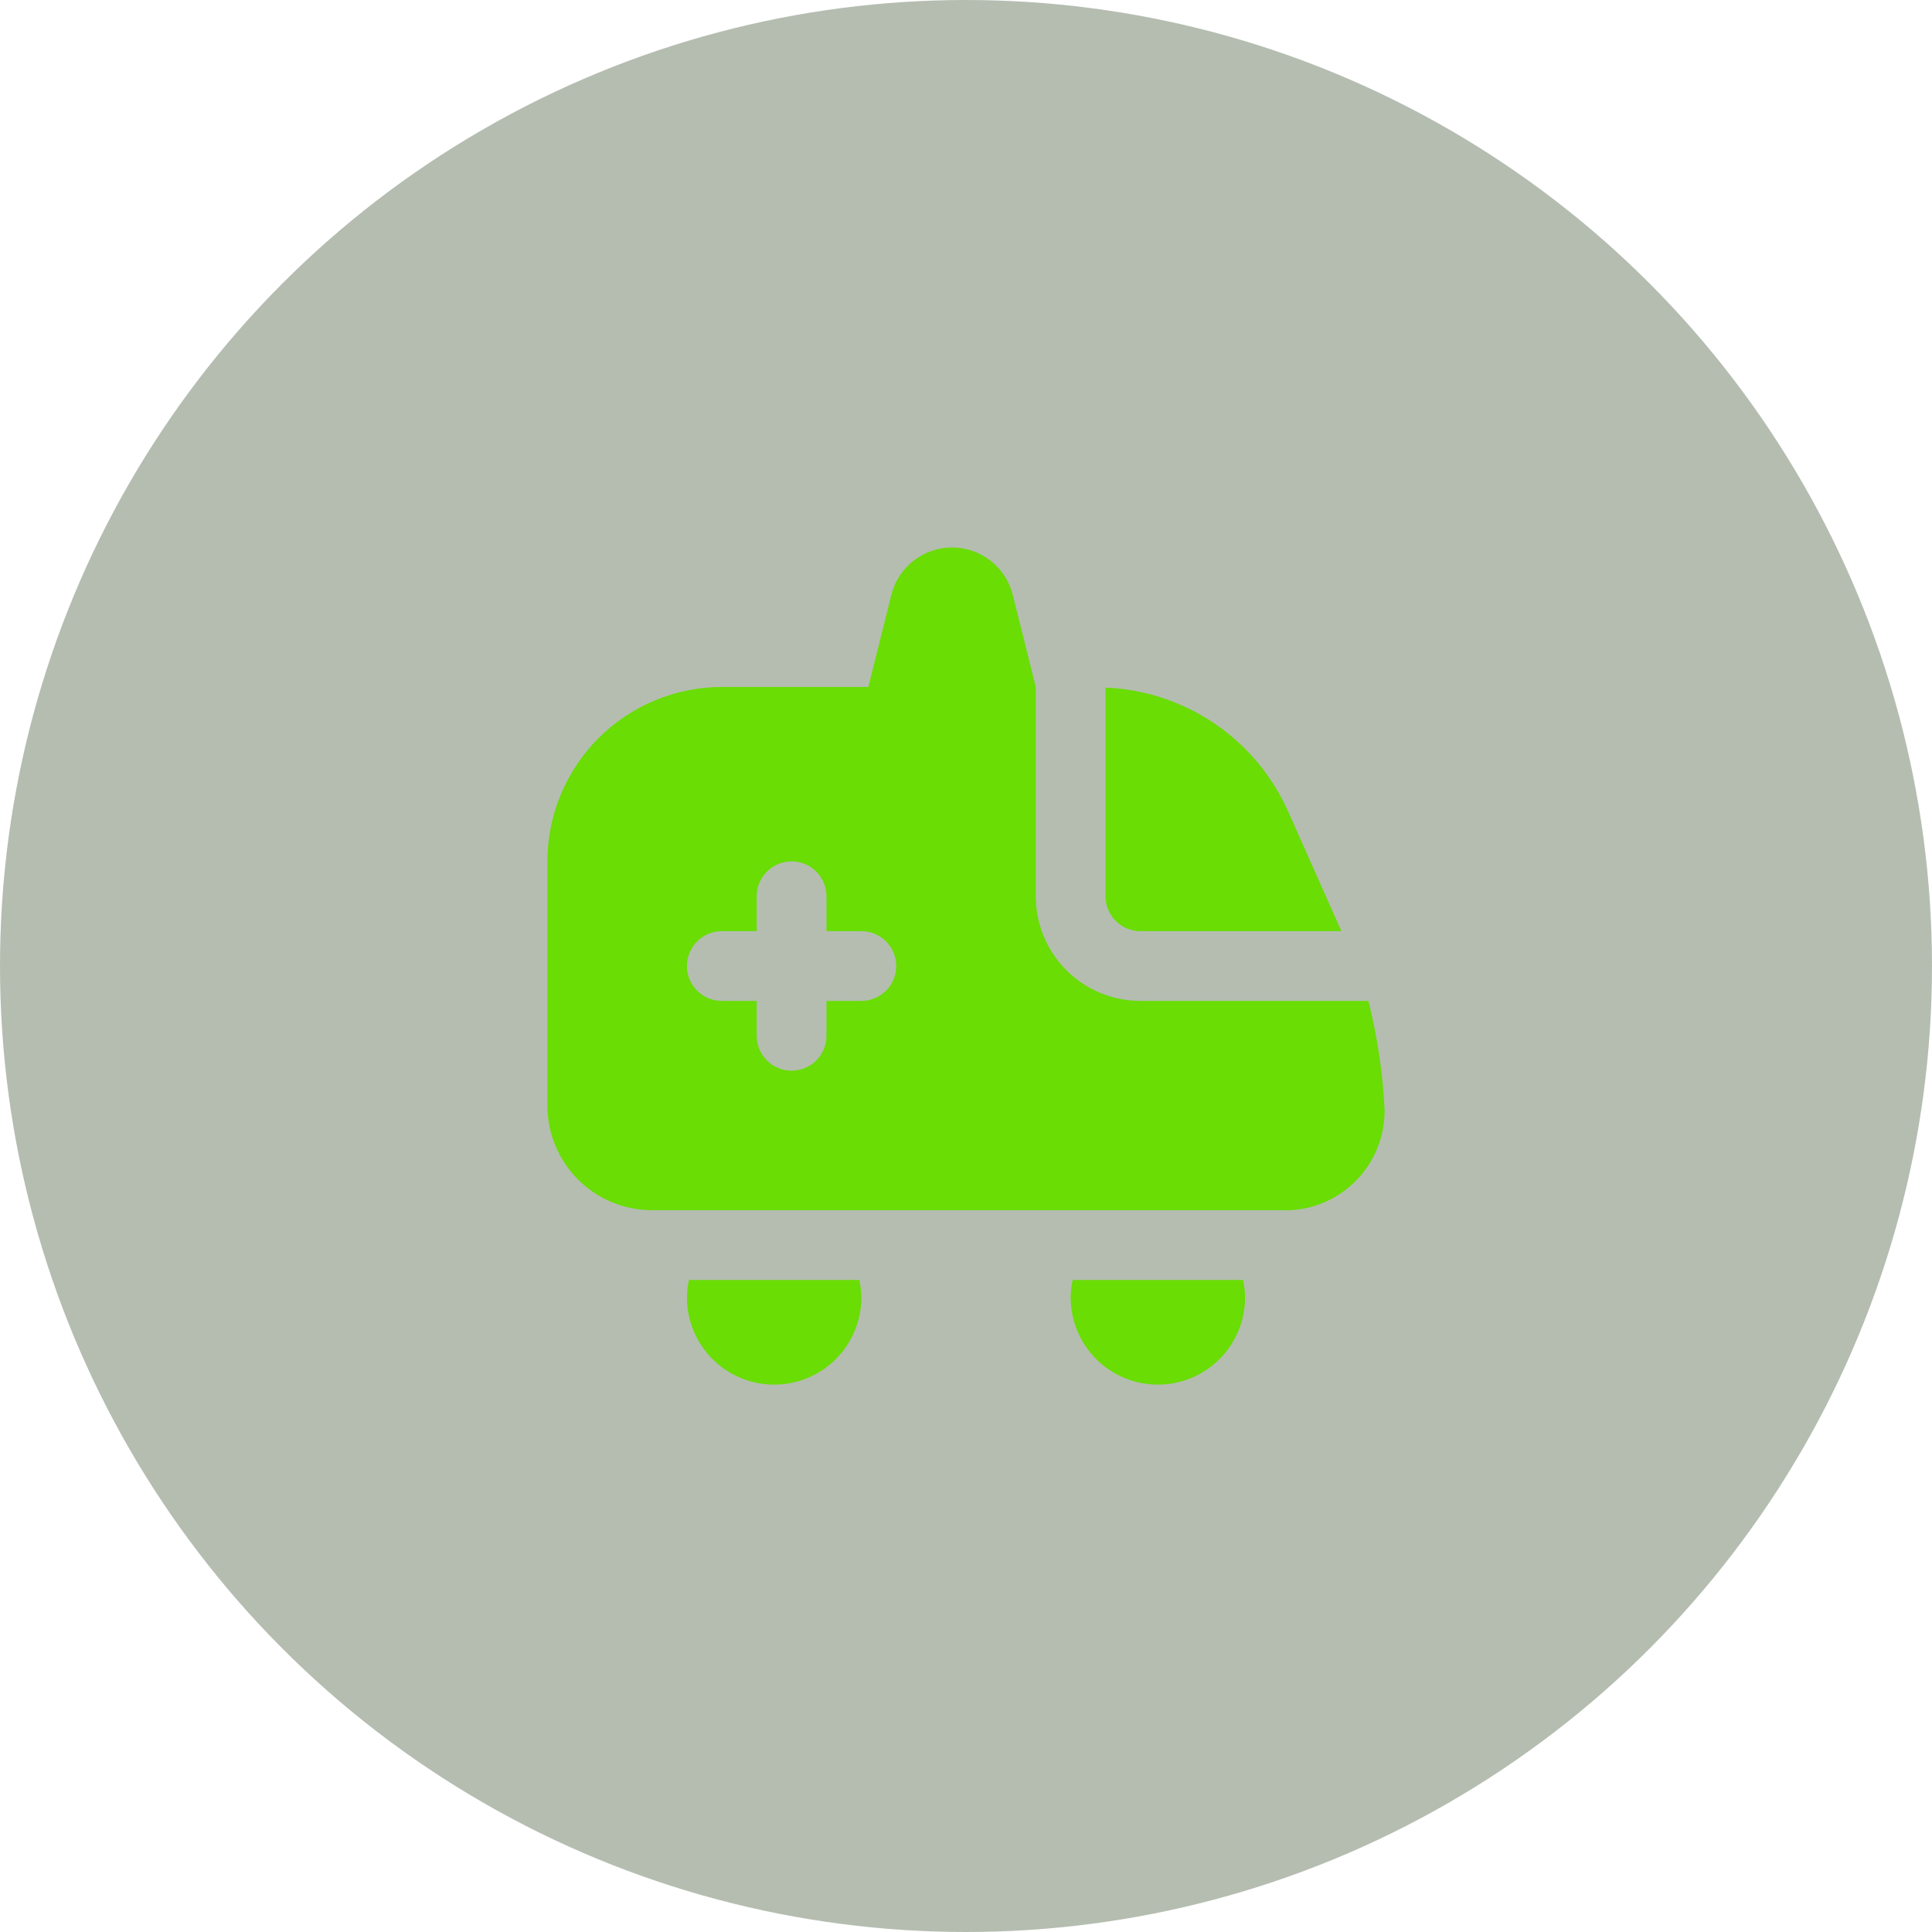
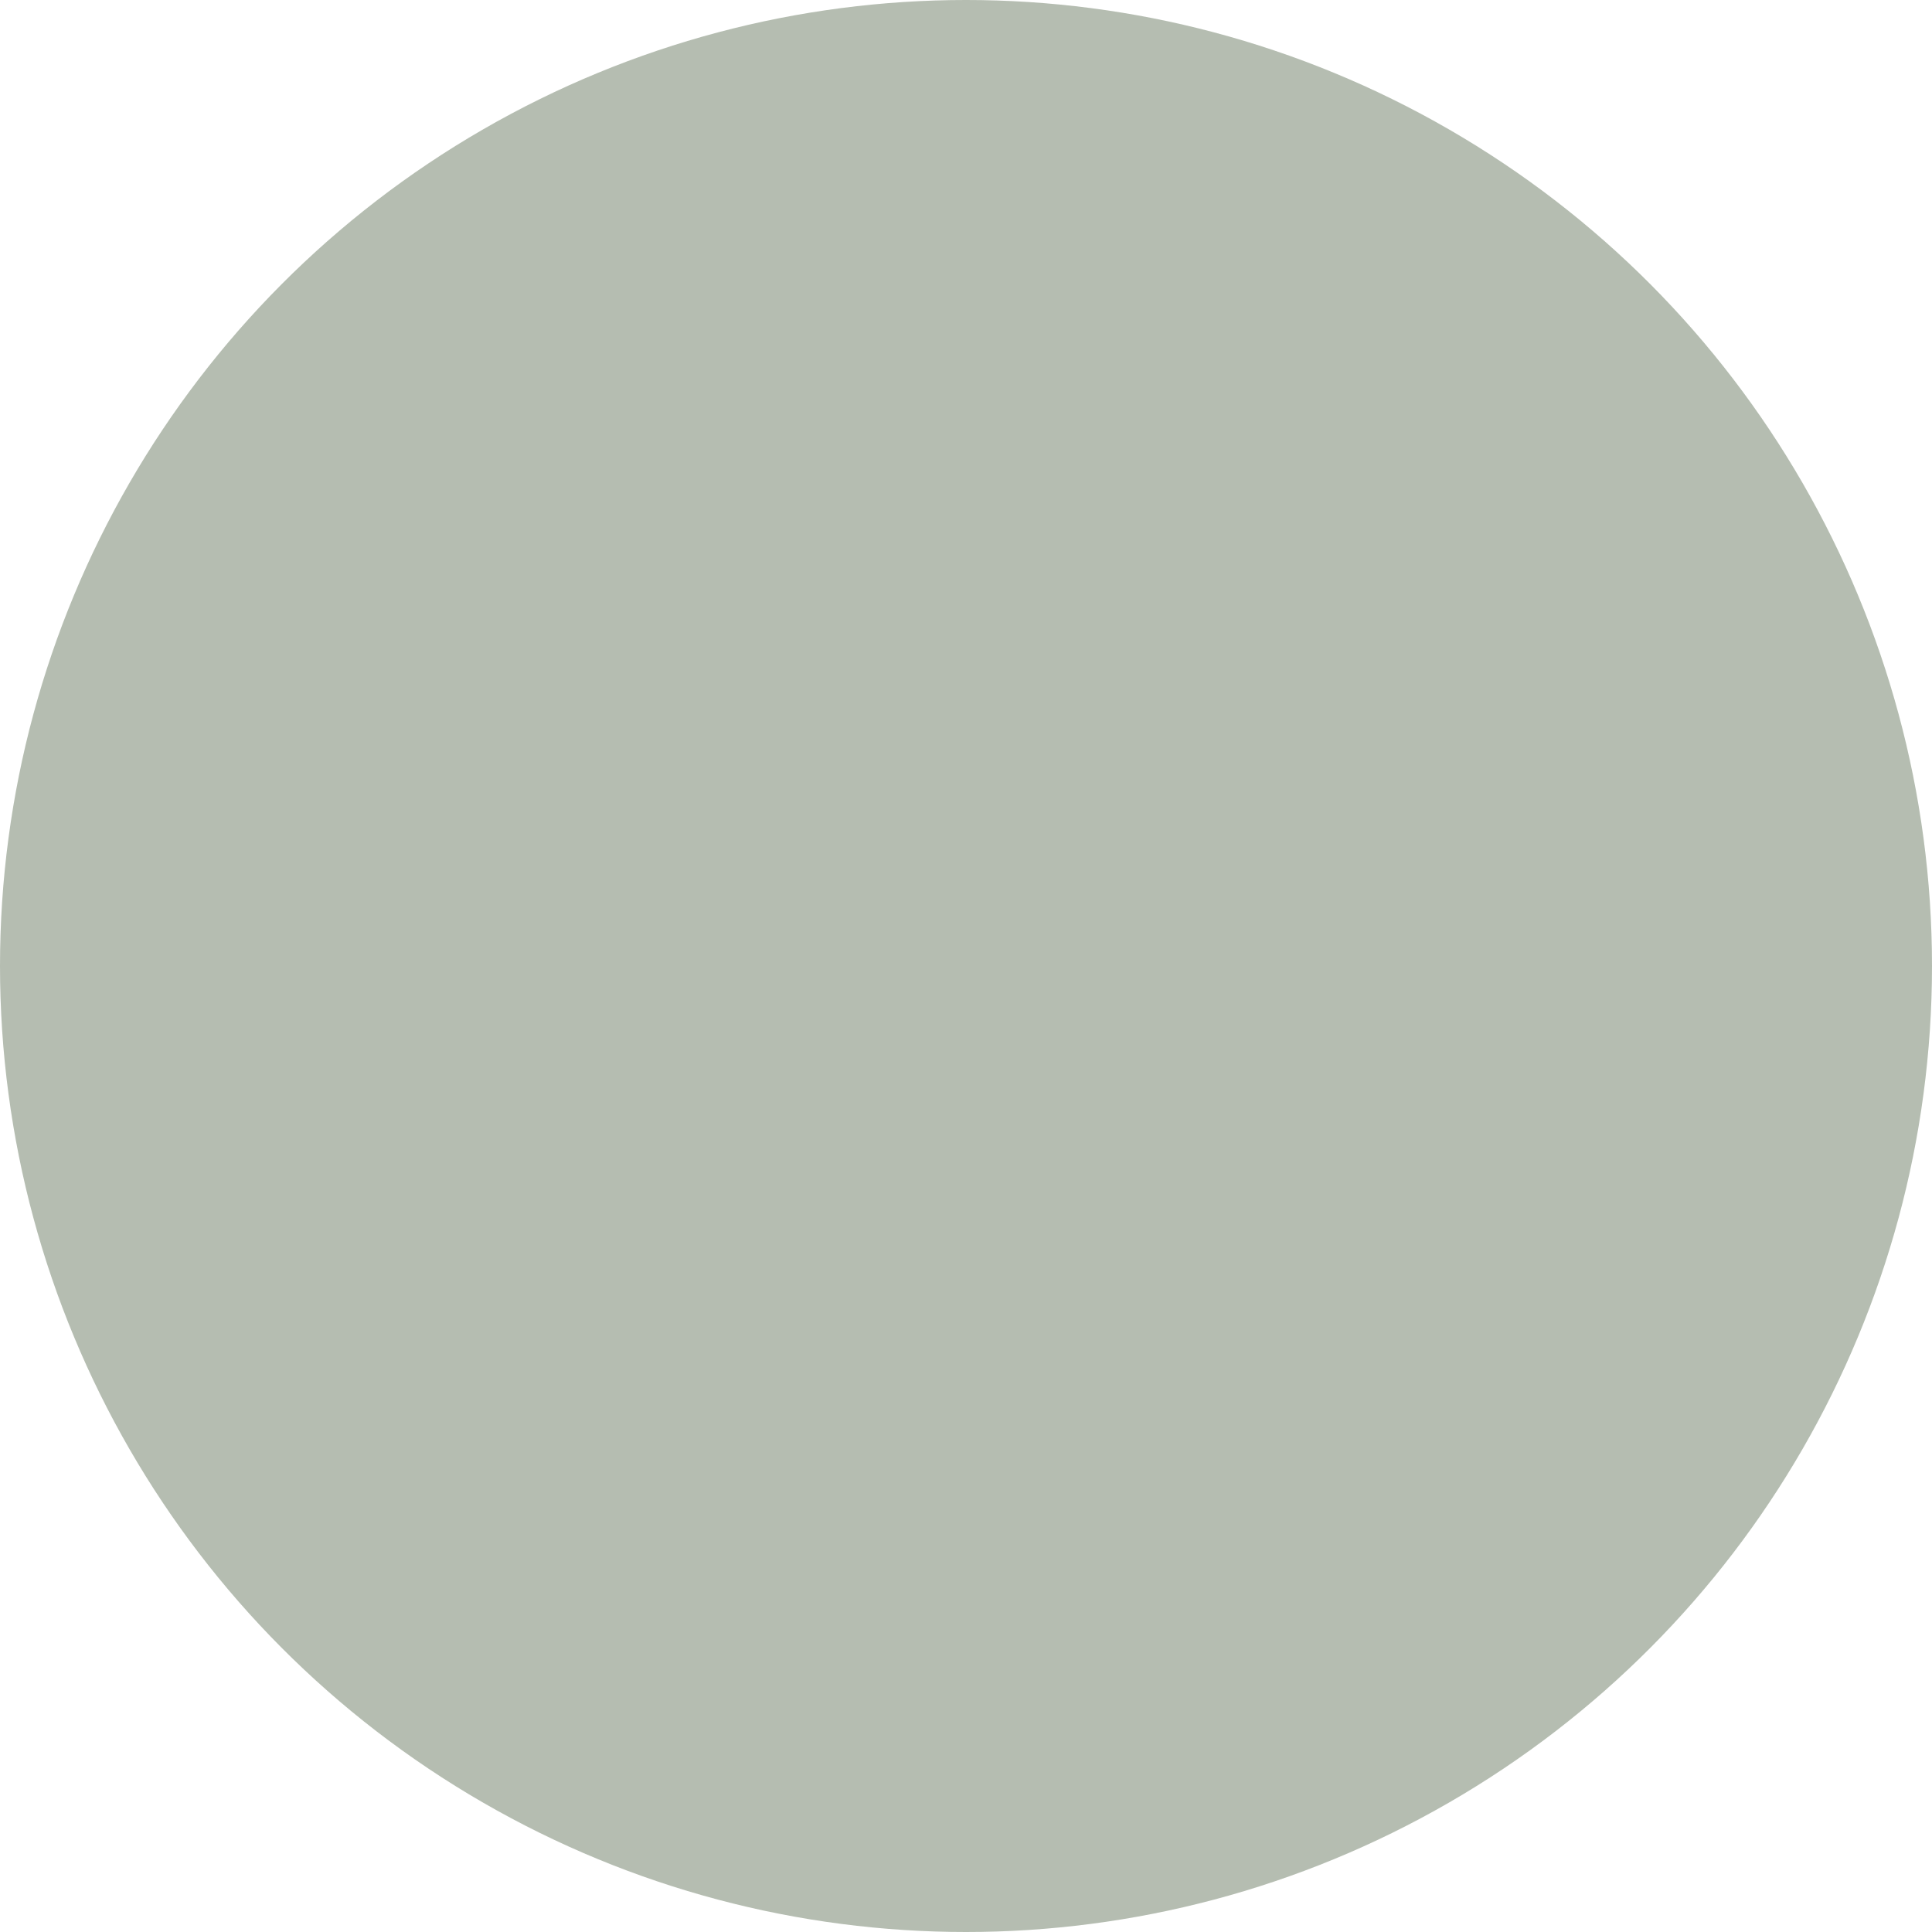
<svg xmlns="http://www.w3.org/2000/svg" width="60" height="60" viewBox="0 0 60 60" fill="none">
  <circle opacity="0.4" cx="30" cy="30" r="30" fill="#485B3E" />
  <g clip-path="url(#clip0_192_1390)">
-     <path d="M34.333 21.354C35.542 21.403 36.713 21.789 37.715 22.467C38.716 23.145 39.508 24.09 40.002 25.194L41.658 28.918H35.417C35.129 28.918 34.854 28.804 34.651 28.6C34.447 28.397 34.333 28.122 34.333 27.834V21.354ZM26.687 39.751C26.727 39.929 26.748 40.111 26.75 40.293C26.75 41.011 26.465 41.7 25.957 42.208C25.449 42.716 24.76 43.001 24.042 43.001C23.323 43.001 22.634 42.716 22.127 42.208C21.619 41.7 21.333 41.011 21.333 40.293C21.335 40.111 21.357 39.929 21.396 39.751H26.687ZM38.604 39.751C38.644 39.929 38.665 40.111 38.667 40.293C38.667 41.011 38.381 41.7 37.873 42.208C37.365 42.716 36.677 43.001 35.958 43.001C35.24 43.001 34.551 42.716 34.043 42.208C33.535 41.7 33.25 41.011 33.25 40.293C33.252 40.111 33.273 39.929 33.313 39.751H38.604ZM43 34.467C43.004 34.889 42.922 35.307 42.759 35.696C42.595 36.085 42.354 36.436 42.049 36.728C41.745 37.021 41.384 37.247 40.988 37.395C40.593 37.542 40.171 37.606 39.75 37.584H20.25C19.388 37.584 18.561 37.242 17.952 36.633C17.342 36.023 17 35.196 17 34.334V26.751C17.002 25.315 17.573 23.938 18.588 22.923C19.604 21.907 20.981 21.336 22.417 21.334H26.967L27.682 18.472C27.787 18.052 28.03 17.679 28.371 17.413C28.713 17.147 29.134 17.002 29.567 17.002C30 17.002 30.421 17.147 30.762 17.413C31.104 17.679 31.346 18.052 31.452 18.472L32.167 21.334V27.834C32.167 28.696 32.509 29.523 33.119 30.133C33.728 30.742 34.555 31.084 35.417 31.084H42.498C42.776 32.193 42.944 33.325 43 34.467ZM27.833 30.001C27.833 29.714 27.719 29.438 27.516 29.235C27.313 29.032 27.037 28.918 26.75 28.918H25.667V27.834C25.667 27.547 25.552 27.271 25.349 27.068C25.146 26.865 24.871 26.751 24.583 26.751C24.296 26.751 24.02 26.865 23.817 27.068C23.614 27.271 23.5 27.547 23.5 27.834V28.918H22.417C22.129 28.918 21.854 29.032 21.651 29.235C21.448 29.438 21.333 29.714 21.333 30.001C21.333 30.288 21.448 30.564 21.651 30.767C21.854 30.97 22.129 31.084 22.417 31.084H23.5V32.168C23.5 32.455 23.614 32.731 23.817 32.934C24.02 33.137 24.296 33.251 24.583 33.251C24.871 33.251 25.146 33.137 25.349 32.934C25.552 32.731 25.667 32.455 25.667 32.168V31.084H26.75C27.037 31.084 27.313 30.97 27.516 30.767C27.719 30.564 27.833 30.288 27.833 30.001Z" fill="#69DD04" />
-   </g>
+     </g>
  <defs>
    <clipPath id="clip0_192_1390">
-       <rect width="26" height="26" fill="white" transform="translate(17 17)" />
-     </clipPath>
+       </clipPath>
  </defs>
</svg>